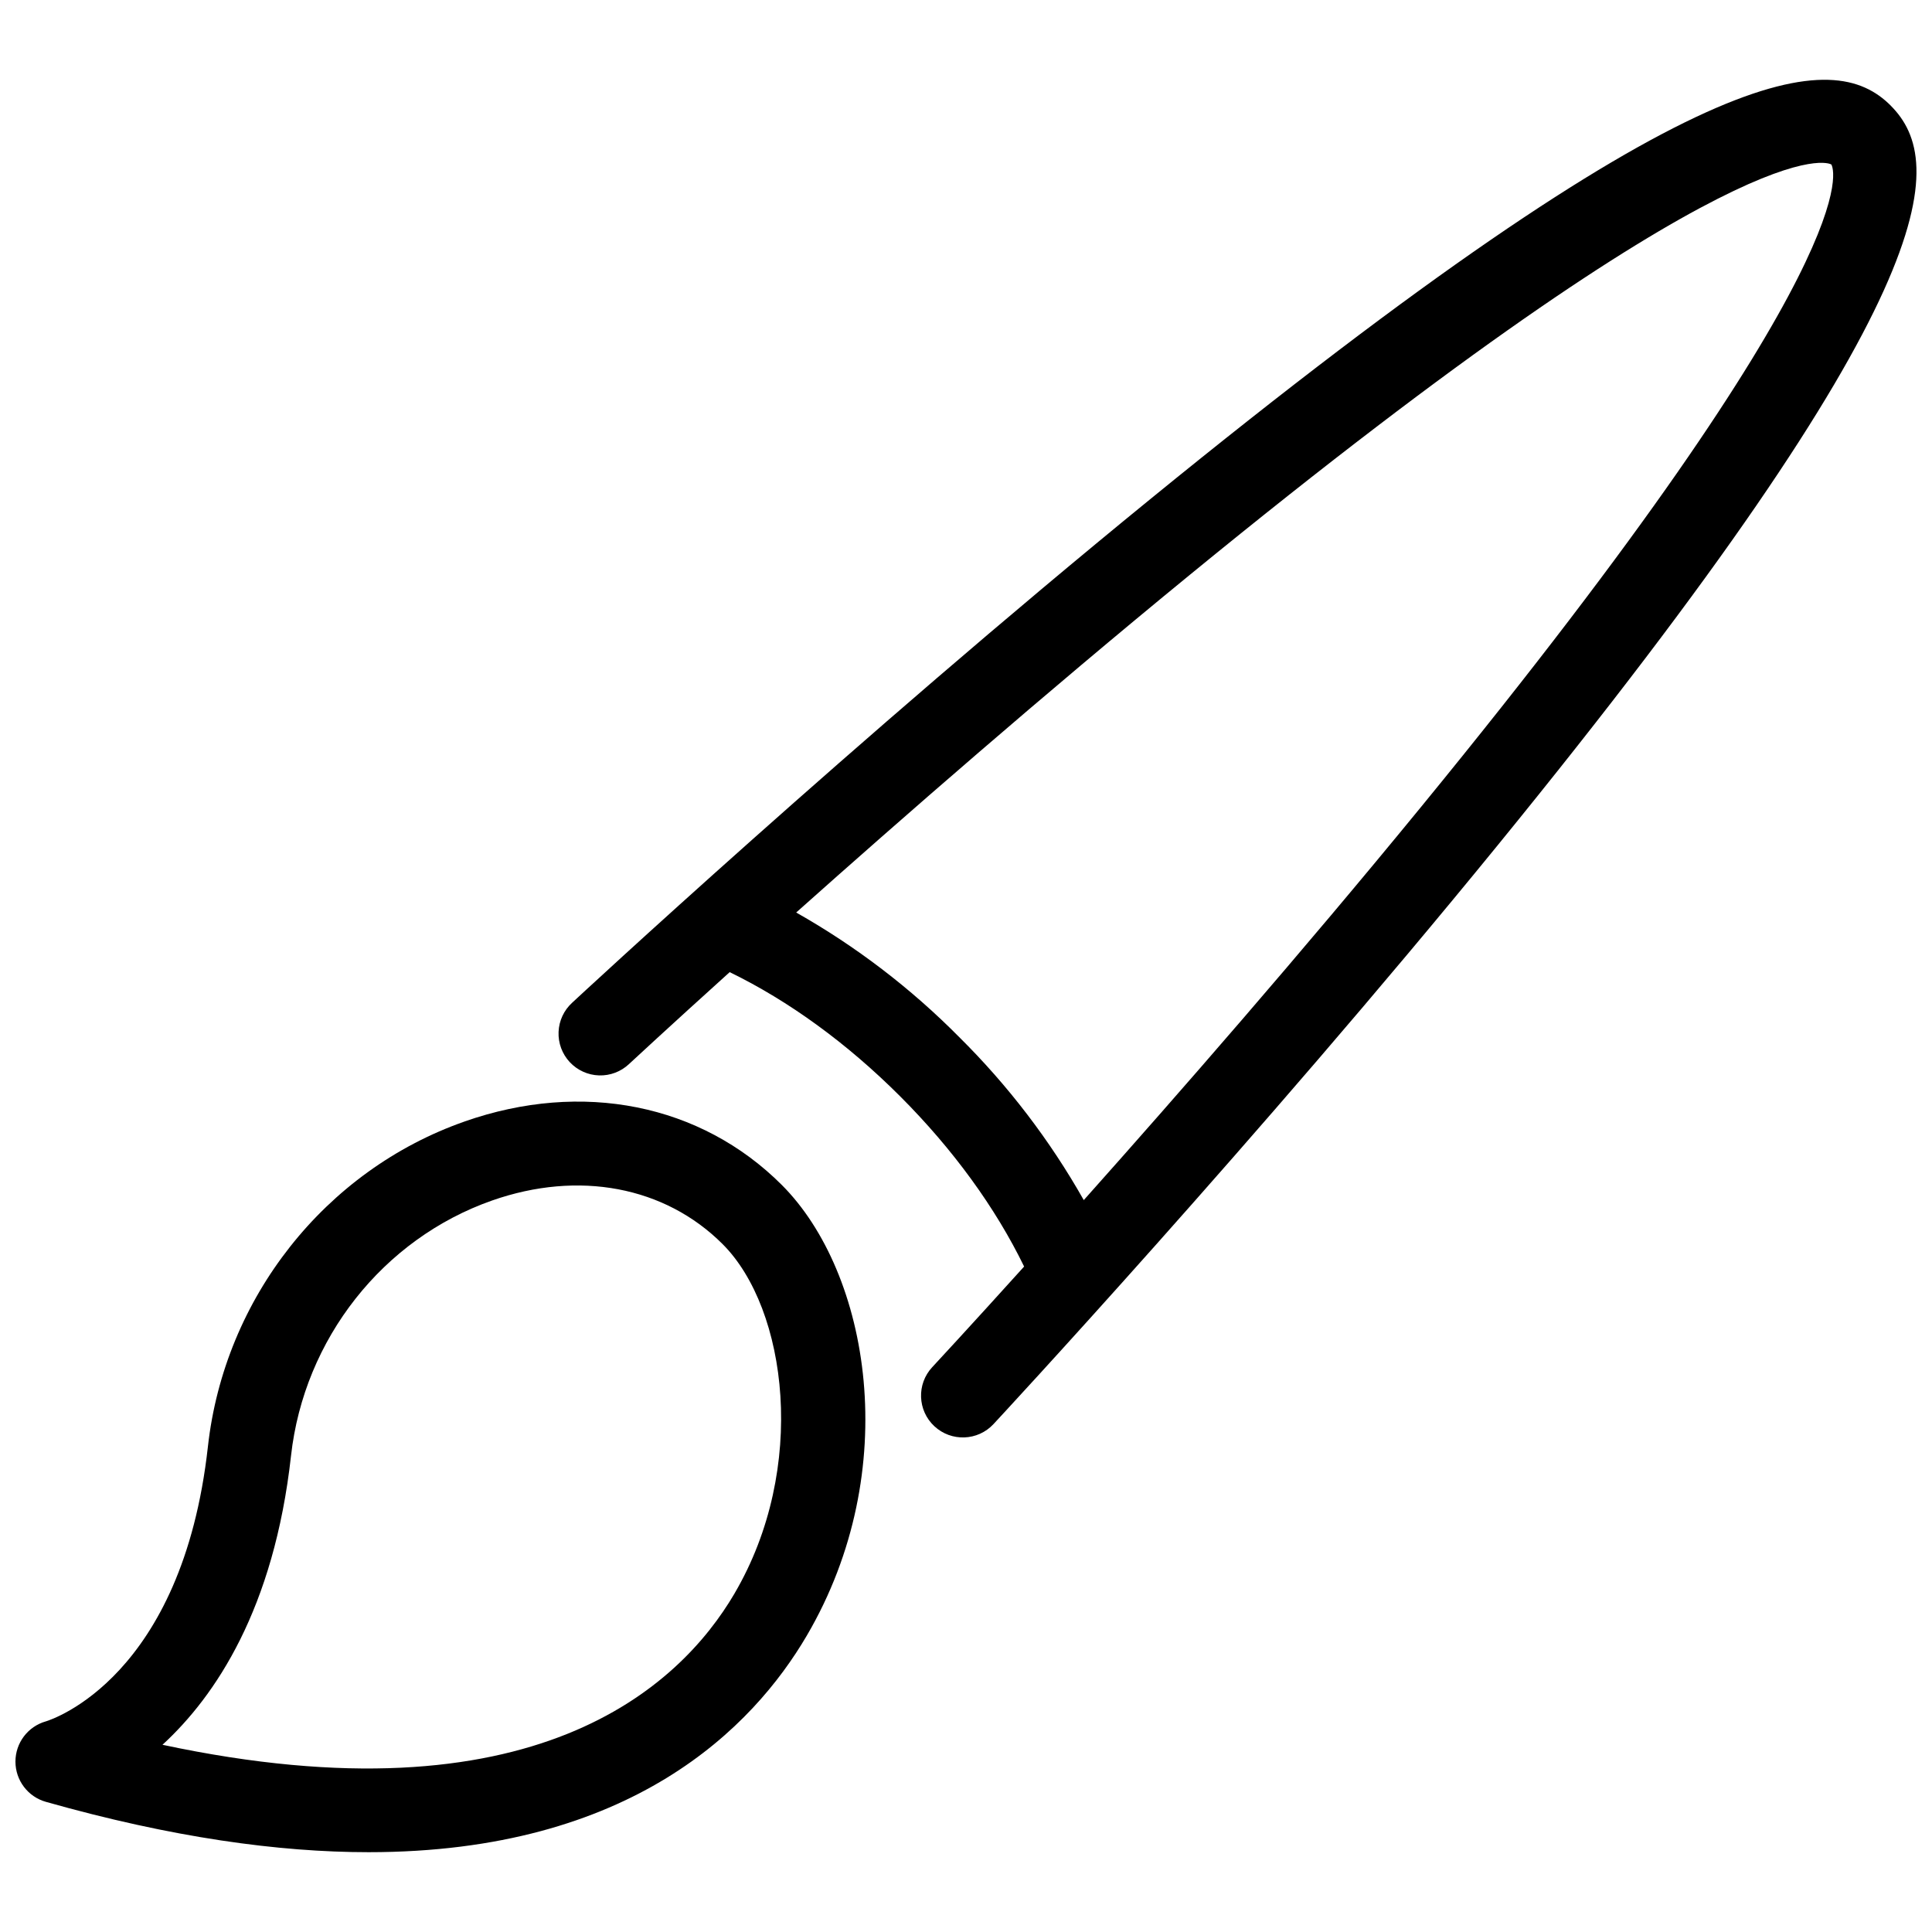
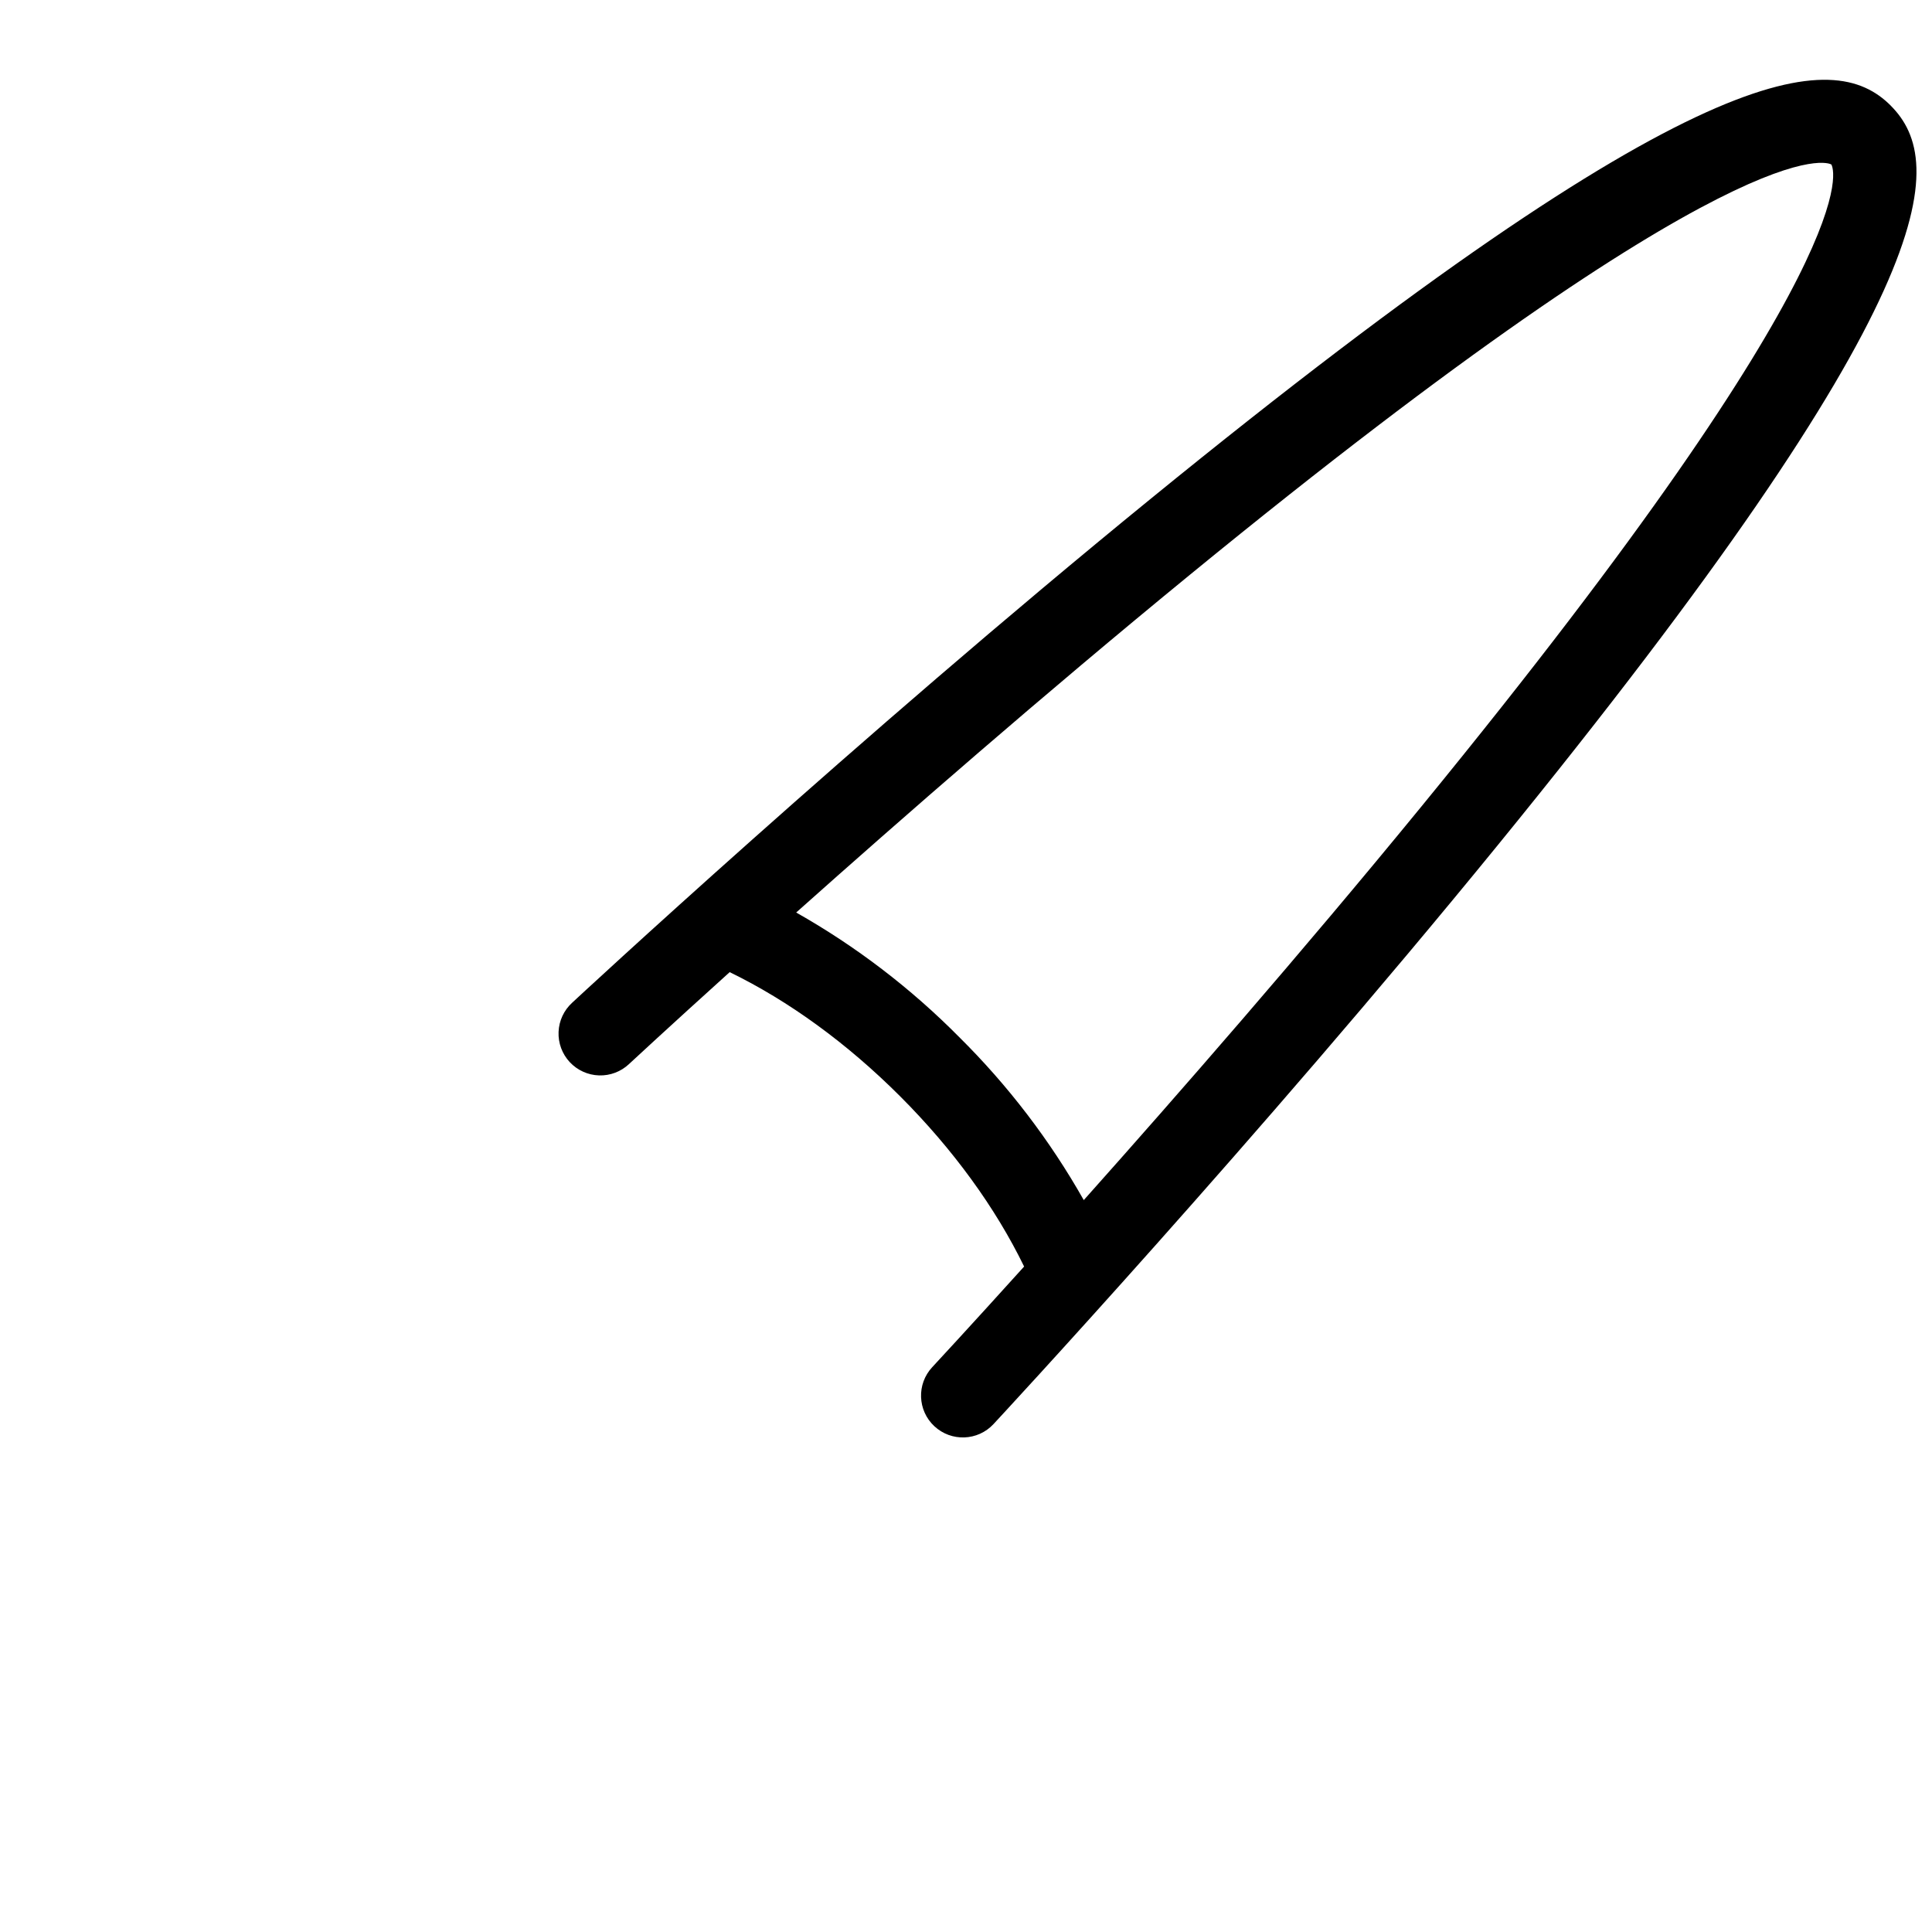
<svg xmlns="http://www.w3.org/2000/svg" width="800px" height="800px" version="1.1" viewBox="144 144 512 512">
  <defs>
    <clipPath id="b">
-       <path d="m148.09 435h225.91v200h-225.91z" />
-     </clipPath>
+       </clipPath>
    <clipPath id="a">
      <path d="m292 165h359.9v360h-359.9z" />
    </clipPath>
  </defs>
  <g>
    <g clip-path="url(#b)">
-       <path d="m267.09 441.22c-36.93 12.957-63.617 46.758-67.988 86.117-6.793 61.121-41.246 72.324-42.953 72.848v-0.004c-4.769 1.355-8.059 5.711-8.055 10.668 0.004 4.961 3.297 9.312 8.07 10.66 33.426 9.461 61.664 13.34 85.52 13.34 69.766 0 101.94-33.227 116.1-57.348 25.781-43.941 16.645-96.23-6.602-119.48-21.469-21.461-52.902-27.75-84.094-16.805zm71.57 125.07c-14.582 24.855-53.258 61.074-151.6 40.094 14.016-12.883 29.559-36.004 34.066-76.598 3.438-30.938 24.359-57.492 53.297-67.645 22.949-8.043 45.789-3.727 61.078 11.559 17.137 17.133 22.648 59.371 3.156 92.586z" />
-     </g>
+       </g>
    <g clip-path="url(#a)">
      <path d="m645.06 171.98c-15.152-15.152-50.309-14.629-196.01 104.12-78.176 63.723-152.69 132.95-153.43 133.64-2.184 1.996-3.477 4.777-3.594 7.731-0.121 2.953 0.945 5.832 2.961 7.996 2.012 2.164 4.809 3.434 7.762 3.527 2.953 0.094 5.824-0.996 7.969-3.031 0.266-0.246 10.289-9.559 26.656-24.336 15.637 7.602 31.125 18.859 45.148 32.883 14.023 14.023 25.277 29.504 32.879 45.137-14.781 16.371-24.094 26.395-24.34 26.656l-0.004 0.004c-4.172 4.481-3.918 11.492 0.562 15.66 4.484 4.172 11.496 3.918 15.664-0.562 0.688-0.742 69.926-75.254 133.64-153.43 118.76-145.71 119.28-180.85 104.12-196zm-124.33 185.7c-31.855 38.926-64.797 76.645-89.52 104.36-8.961-15.848-20.07-30.387-33.008-43.195-12.812-12.945-27.352-24.055-43.203-33.02 27.715-24.719 65.438-57.664 104.36-89.523 146.91-120.24 169.22-109.11 169.96-108.72 0.531 0.875 11.648 23.188-108.59 170.1z" />
    </g>
  </g>
</svg>